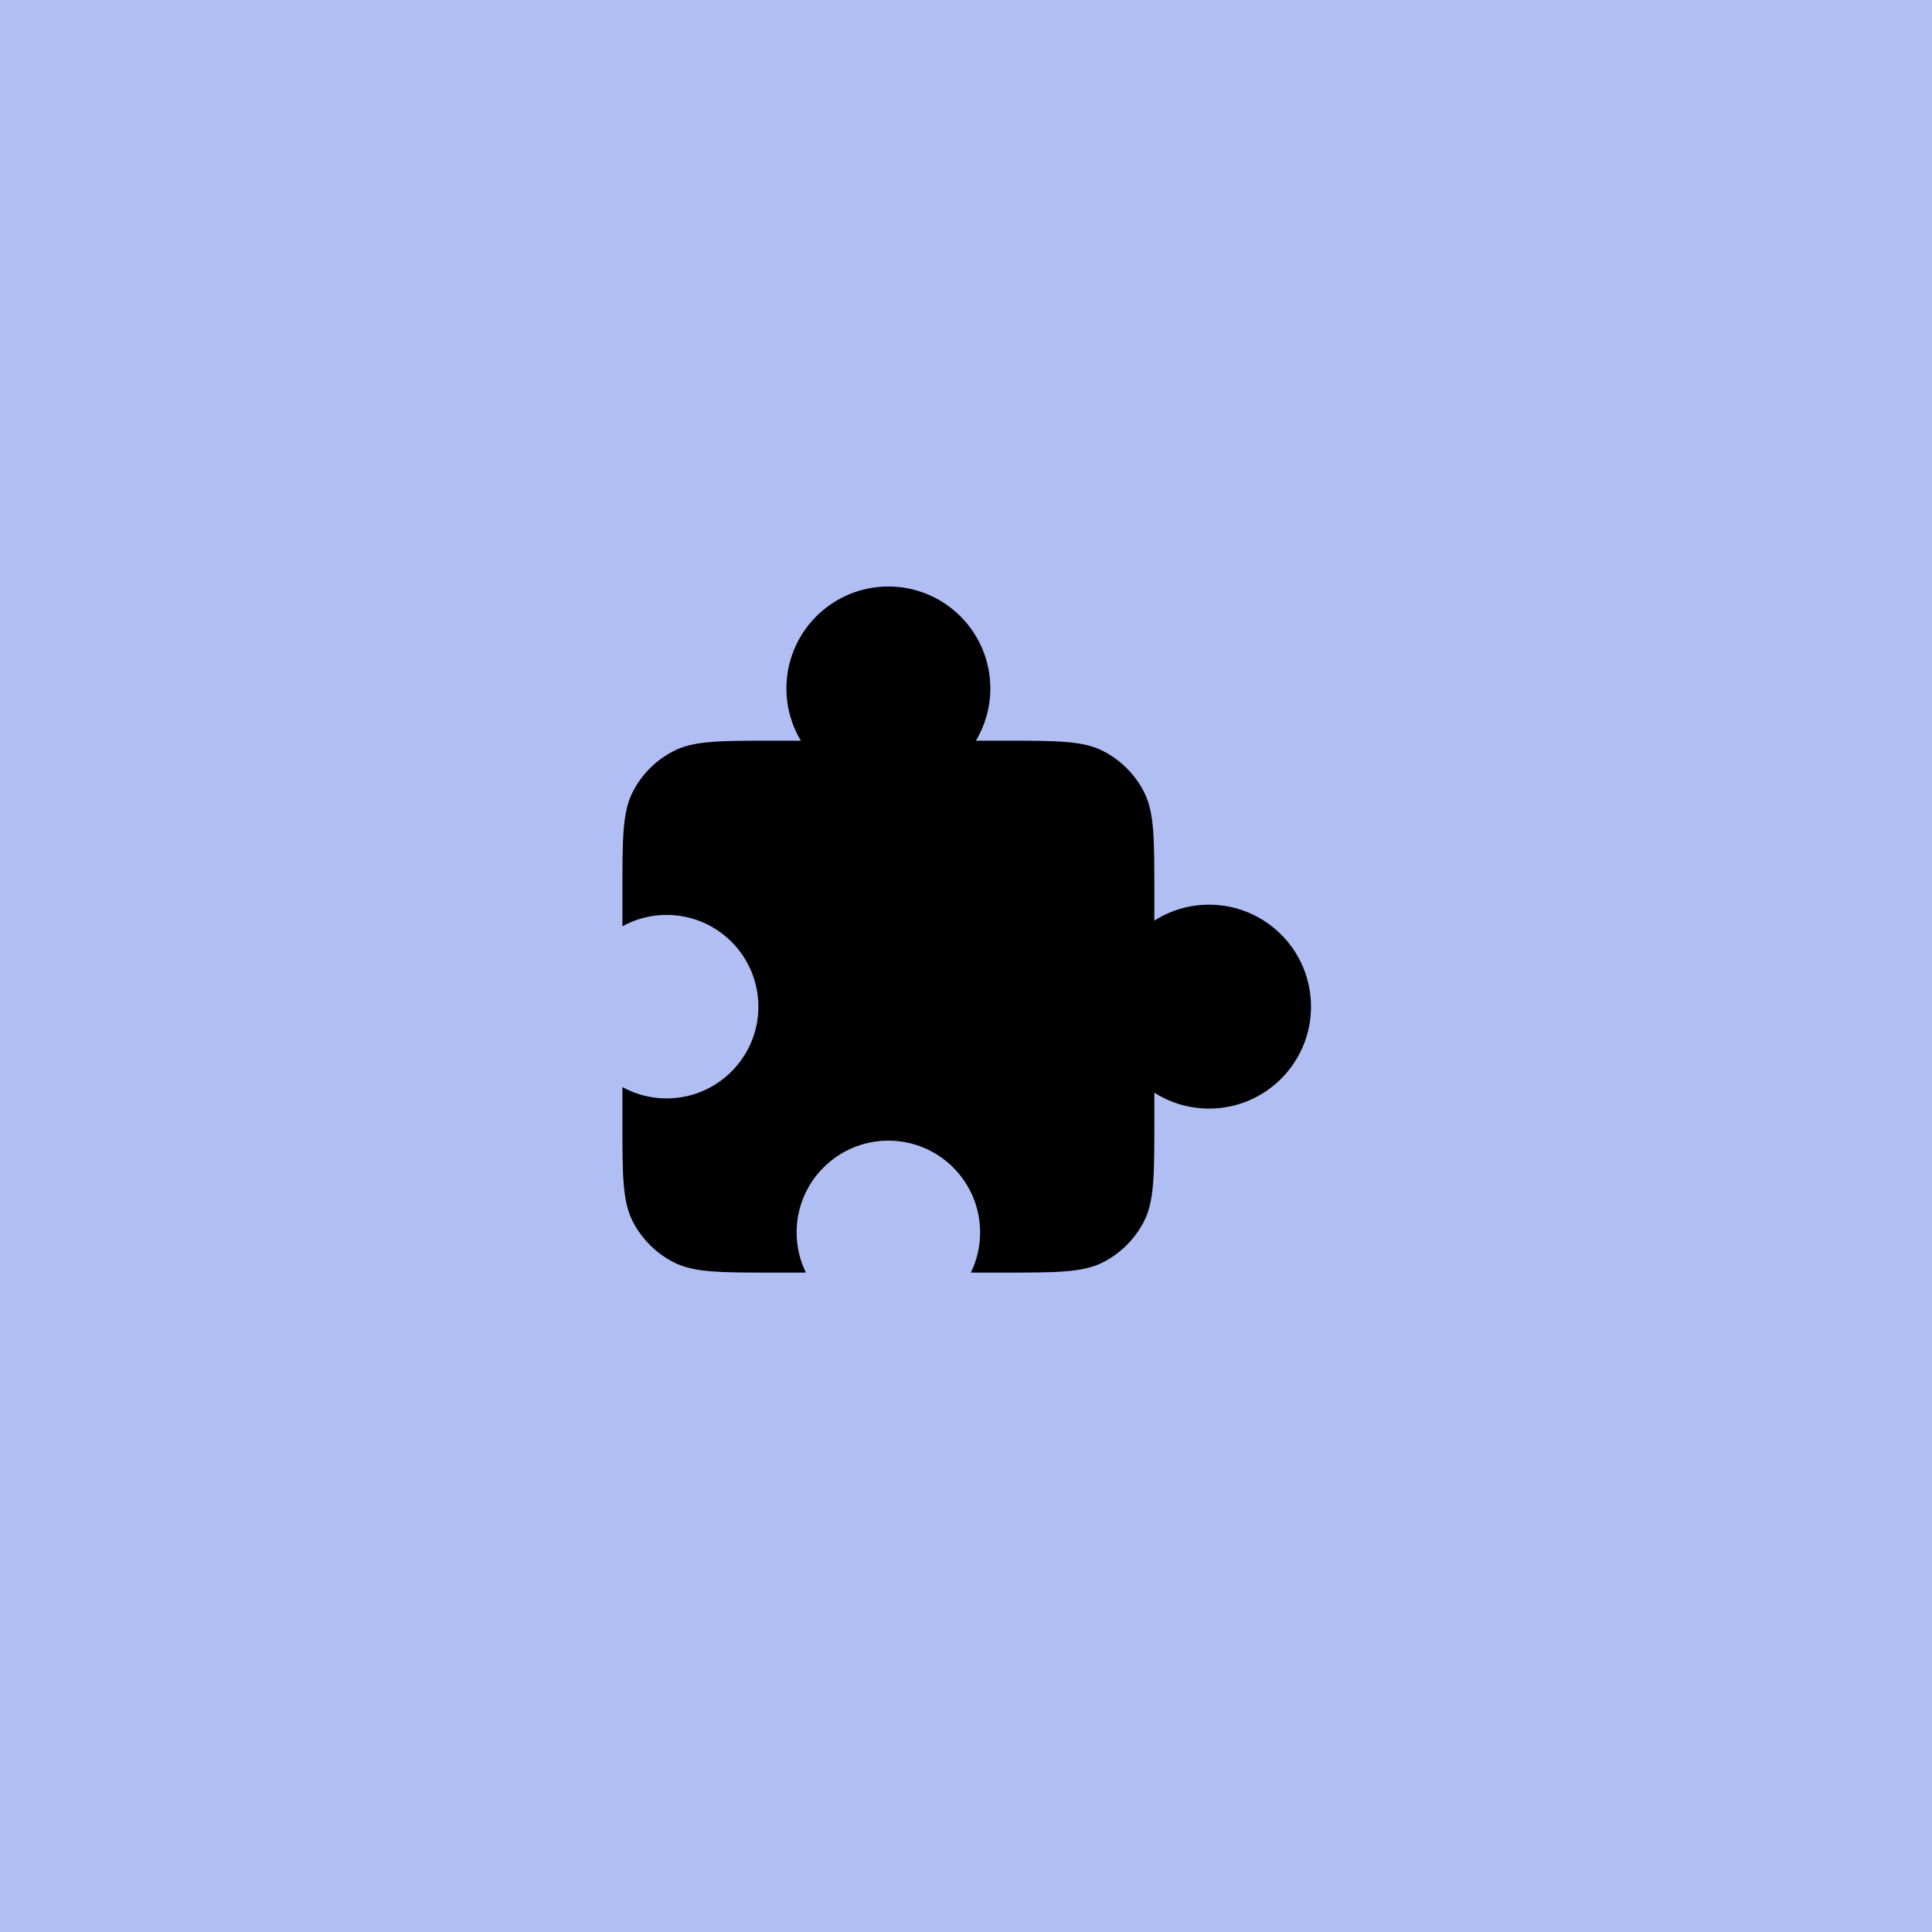
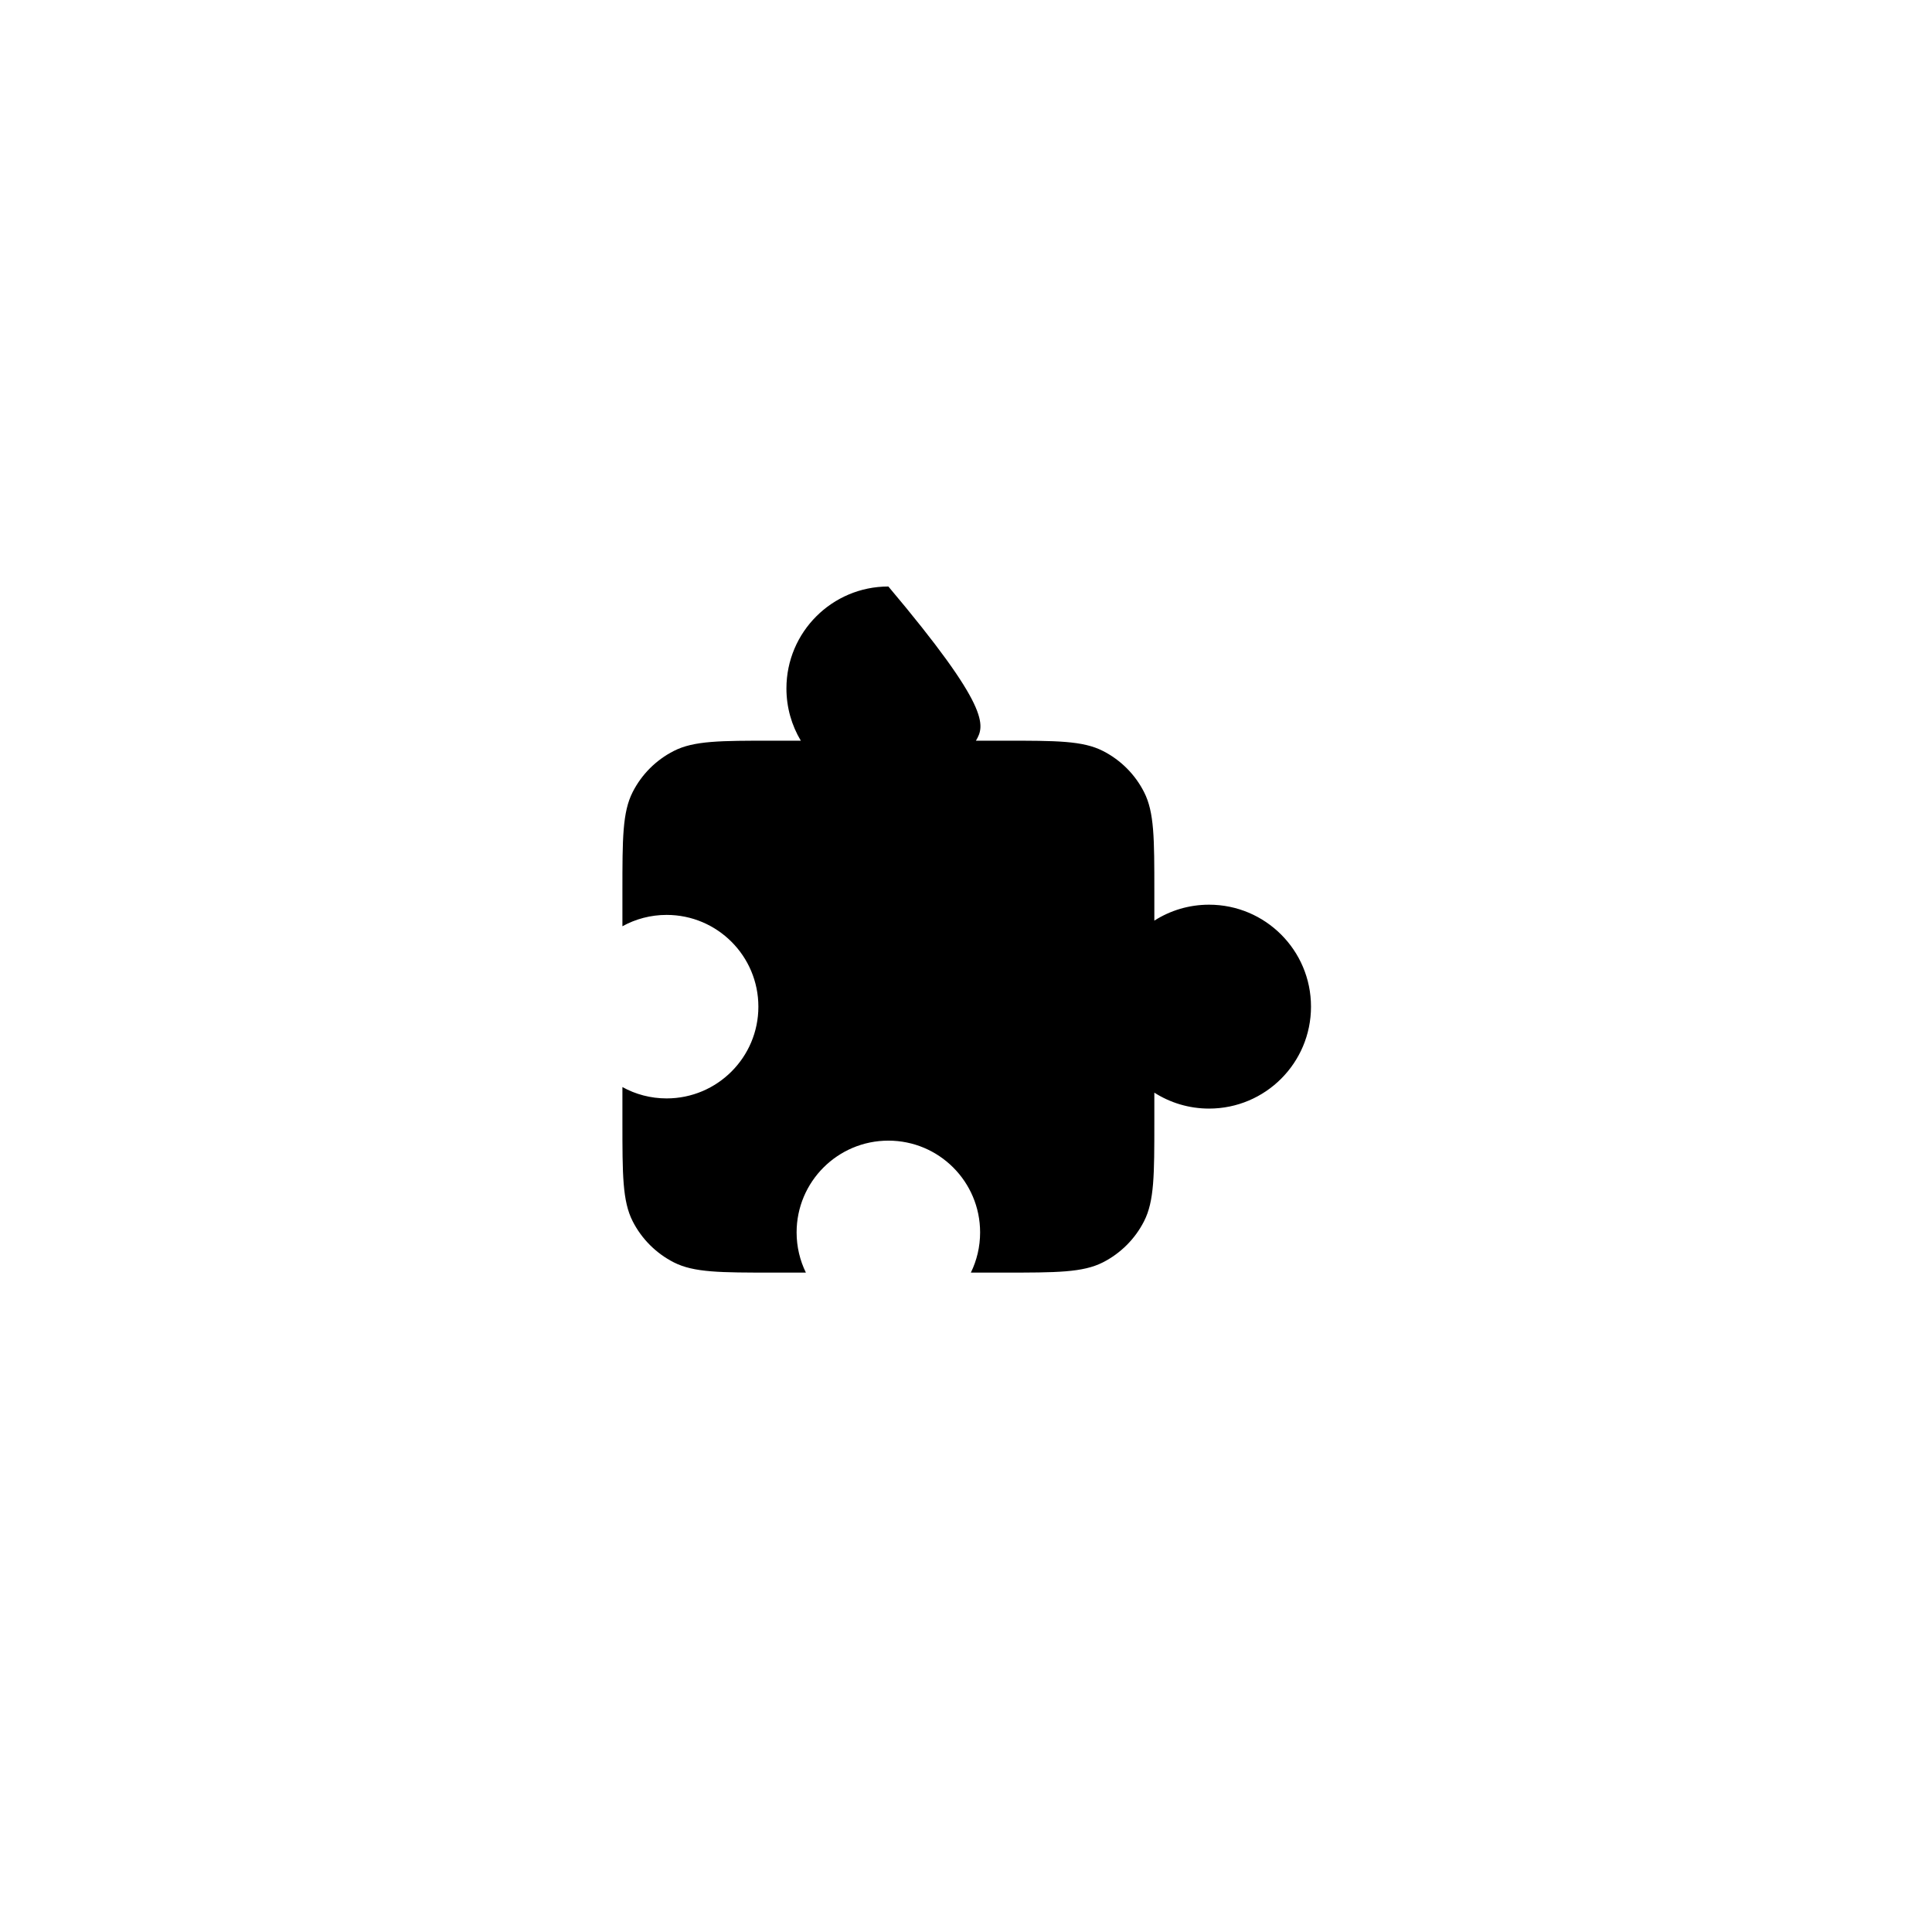
<svg xmlns="http://www.w3.org/2000/svg" width="56" height="56" viewBox="0 0 56 56" fill="none">
-   <rect width="56" height="56" fill="#B0BEF3" />
-   <path fill-rule="evenodd" clip-rule="evenodd" d="M25.75 17C27.382 17 28.705 18.323 28.705 19.955C28.705 20.508 28.552 21.026 28.288 21.469H29.094C30.622 21.469 31.386 21.469 31.969 21.767C32.482 22.028 32.9 22.445 33.161 22.959C33.459 23.542 33.459 24.306 33.459 25.834V26.685C33.917 26.392 34.461 26.223 35.045 26.223C36.677 26.223 38 27.546 38 29.178C38 30.81 36.677 32.133 35.045 32.133C34.461 32.133 33.917 31.963 33.459 31.671V32.523C33.459 34.05 33.459 34.814 33.161 35.398C32.9 35.911 32.482 36.328 31.969 36.59C31.386 36.887 30.622 36.887 29.094 36.887H28.141C28.313 36.535 28.409 36.14 28.409 35.722C28.409 34.253 27.219 33.062 25.75 33.062C24.281 33.062 23.09 34.253 23.09 35.722C23.09 36.14 23.187 36.535 23.359 36.887H22.405C20.878 36.887 20.114 36.887 19.53 36.59C19.017 36.328 18.599 35.911 18.338 35.398C18.041 34.814 18.041 34.05 18.041 32.523V31.509C18.421 31.719 18.858 31.838 19.322 31.838C20.791 31.838 21.982 30.647 21.982 29.179C21.982 27.71 20.791 26.519 19.322 26.519C18.858 26.519 18.421 26.638 18.041 26.848V25.834C18.041 24.306 18.041 23.542 18.338 22.959C18.599 22.445 19.017 22.028 19.53 21.767C20.114 21.469 20.878 21.469 22.405 21.469H23.212C22.947 21.026 22.795 20.508 22.795 19.955C22.795 18.323 24.118 17 25.75 17Z" fill="black" />
+   <path fill-rule="evenodd" clip-rule="evenodd" d="M25.75 17C28.705 20.508 28.552 21.026 28.288 21.469H29.094C30.622 21.469 31.386 21.469 31.969 21.767C32.482 22.028 32.9 22.445 33.161 22.959C33.459 23.542 33.459 24.306 33.459 25.834V26.685C33.917 26.392 34.461 26.223 35.045 26.223C36.677 26.223 38 27.546 38 29.178C38 30.81 36.677 32.133 35.045 32.133C34.461 32.133 33.917 31.963 33.459 31.671V32.523C33.459 34.05 33.459 34.814 33.161 35.398C32.9 35.911 32.482 36.328 31.969 36.59C31.386 36.887 30.622 36.887 29.094 36.887H28.141C28.313 36.535 28.409 36.14 28.409 35.722C28.409 34.253 27.219 33.062 25.75 33.062C24.281 33.062 23.09 34.253 23.09 35.722C23.09 36.14 23.187 36.535 23.359 36.887H22.405C20.878 36.887 20.114 36.887 19.53 36.59C19.017 36.328 18.599 35.911 18.338 35.398C18.041 34.814 18.041 34.05 18.041 32.523V31.509C18.421 31.719 18.858 31.838 19.322 31.838C20.791 31.838 21.982 30.647 21.982 29.179C21.982 27.71 20.791 26.519 19.322 26.519C18.858 26.519 18.421 26.638 18.041 26.848V25.834C18.041 24.306 18.041 23.542 18.338 22.959C18.599 22.445 19.017 22.028 19.53 21.767C20.114 21.469 20.878 21.469 22.405 21.469H23.212C22.947 21.026 22.795 20.508 22.795 19.955C22.795 18.323 24.118 17 25.75 17Z" fill="black" />
</svg>